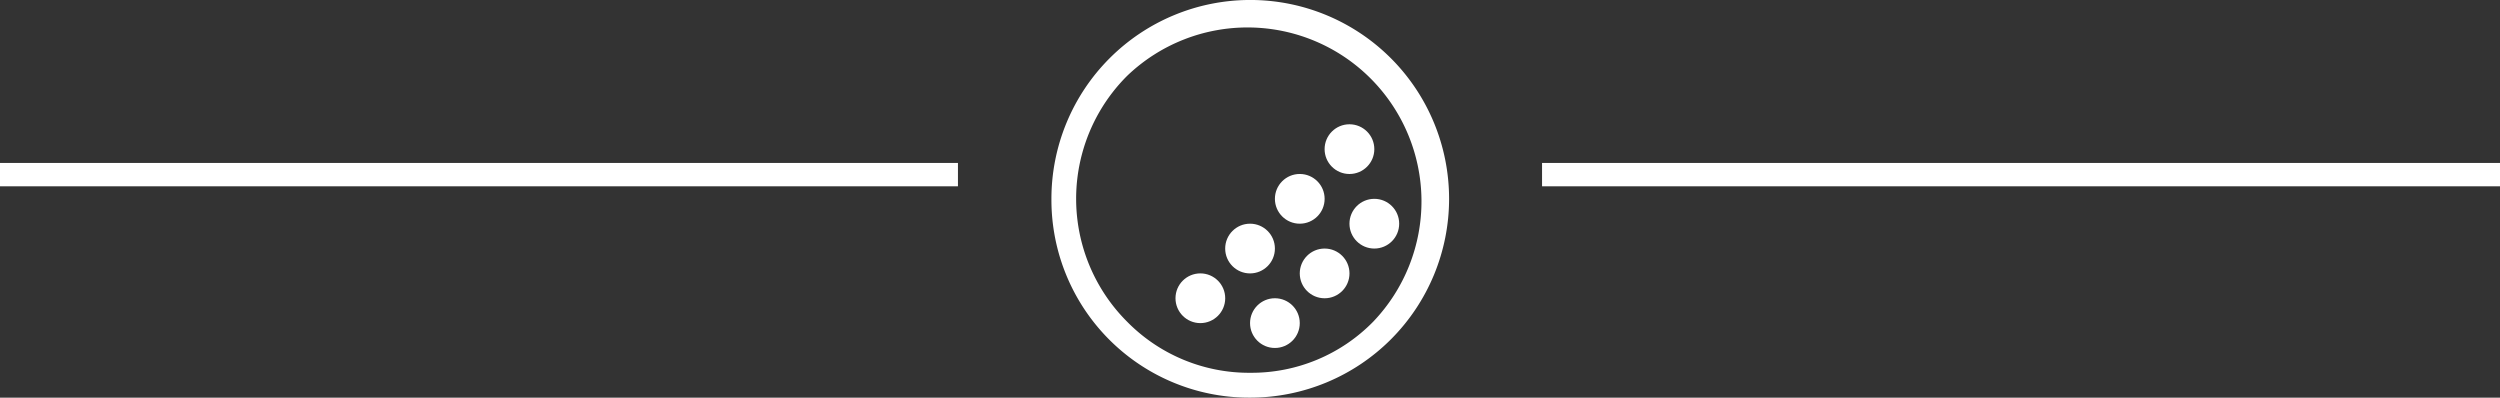
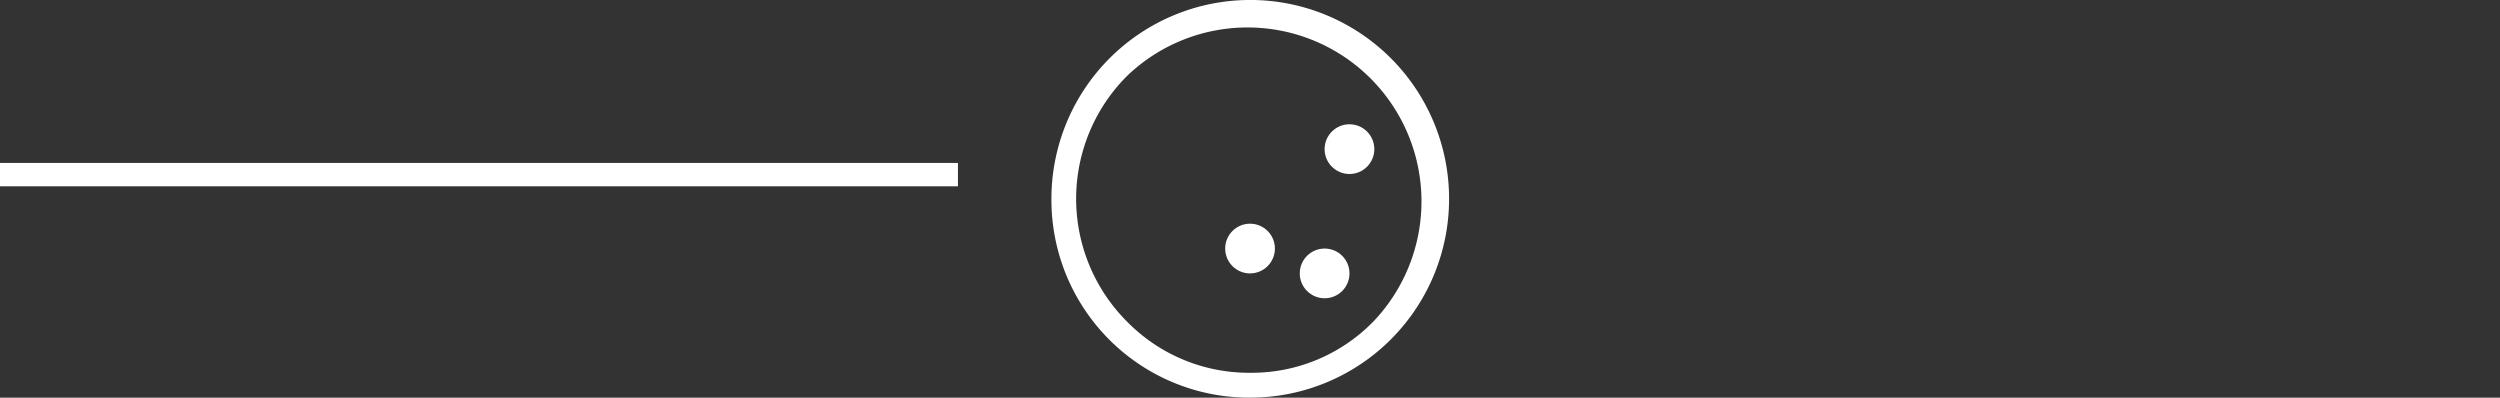
<svg xmlns="http://www.w3.org/2000/svg" width="107" height="17.02" viewBox="0 0 107 17.02">
  <rect x="0" y="0" width="107" height="17.02" fill="#333333" stroke="none" />
  <g fill="#fff">
-     <path data-name="Rectangle 29" d="M66 6.974h41v1H66z" />
    <path data-name="Rectangle 30" d="M0 6.974h41v1H0z" />
    <g data-name="217312">
      <g data-name="Group 46" transform="translate(50.311 5.319)">
        <circle data-name="Ellipse 4" cx="1.064" cy="1.064" r="1.064" transform="translate(5.319 5.319)" />
-         <circle data-name="Ellipse 5" cx="1.064" cy="1.064" r="1.064" transform="translate(3.191 7.446)" />
-         <circle data-name="Ellipse 6" cx="1.064" cy="1.064" r="1.064" transform="translate(7.446 3.191)" />
-         <circle data-name="Ellipse 7" cx="1.064" cy="1.064" r="1.064" transform="translate(4.255 2.127)" />
        <circle data-name="Ellipse 8" cx="1.064" cy="1.064" r="1.064" transform="translate(2.127 4.255)" />
        <circle data-name="Ellipse 9" cx="1.064" cy="1.064" r="1.064" transform="translate(6.382)" />
-         <circle data-name="Ellipse 10" cx="1.064" cy="1.064" r="1.064" transform="translate(0 6.382)" />
      </g>
      <path data-name="Path 104" d="M53.516 17.019a8.51 8.51 0 1 0-8.515-8.509 8.464 8.464 0 0 0 8.515 8.509zM48.241 3.247a7.445 7.445 0 0 1 10.528 10.525 7.275 7.275 0 0 1-5.255 2.183 7.308 7.308 0 0 1-5.27-2.183 7.433 7.433 0 0 1-.003-10.525z" />
    </g>
  </g>
</svg>